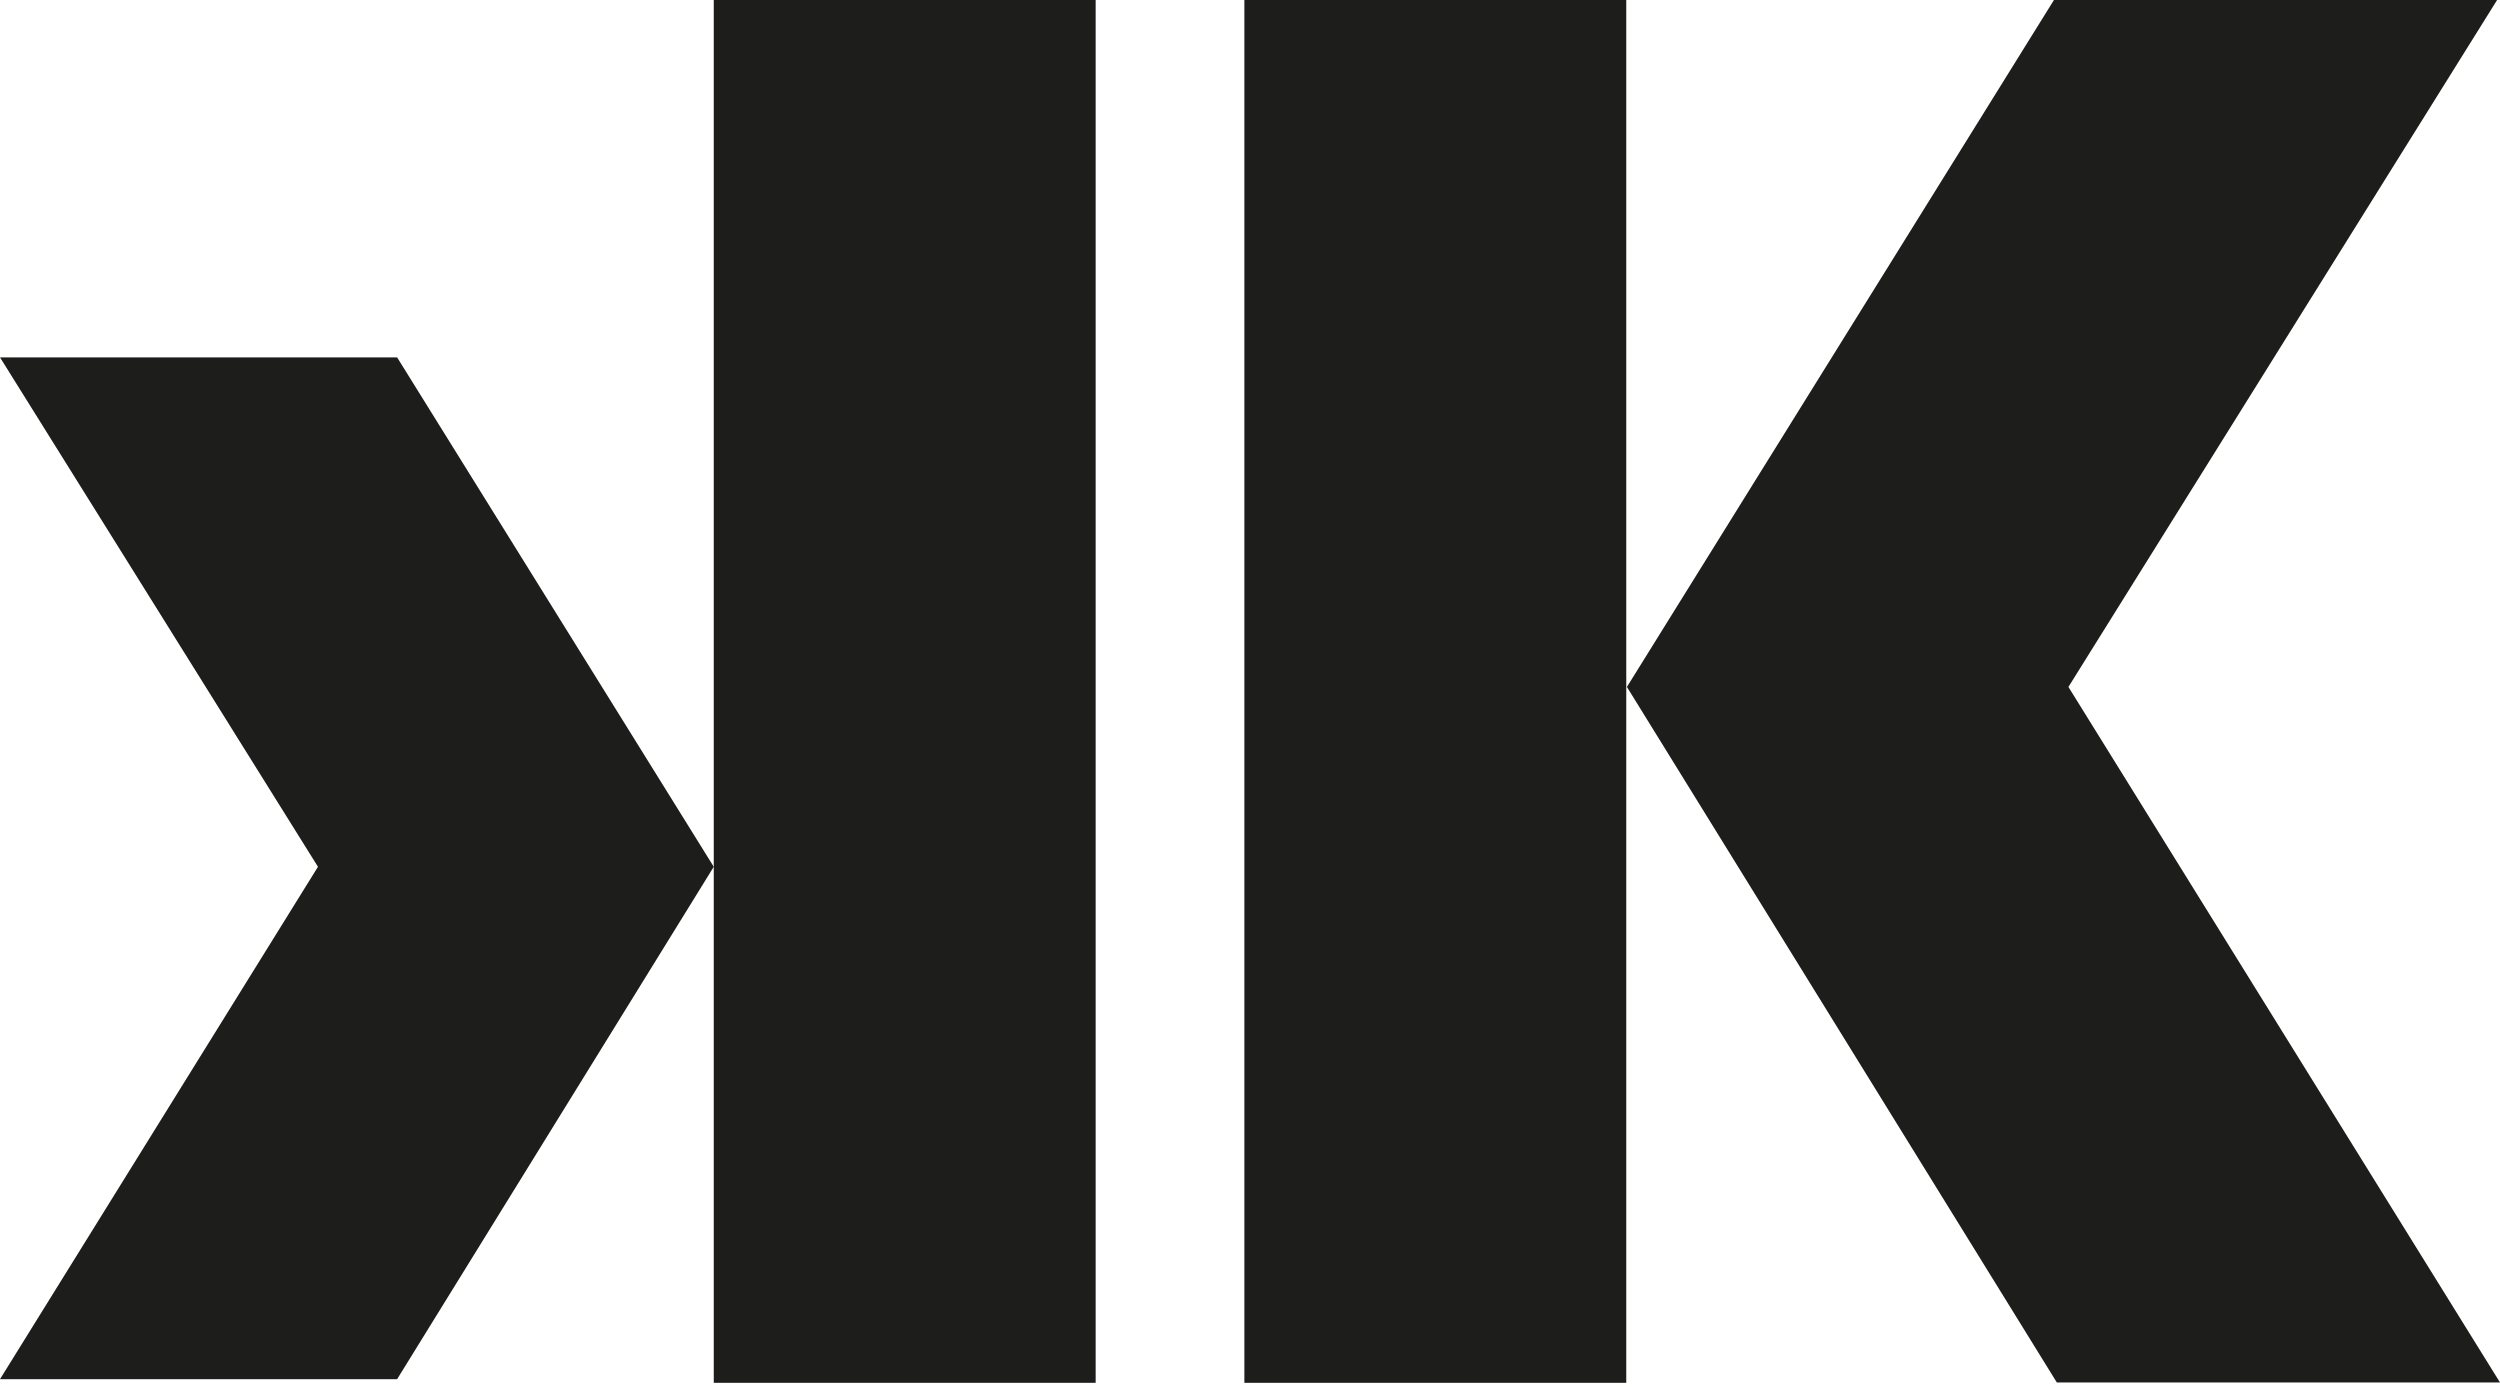
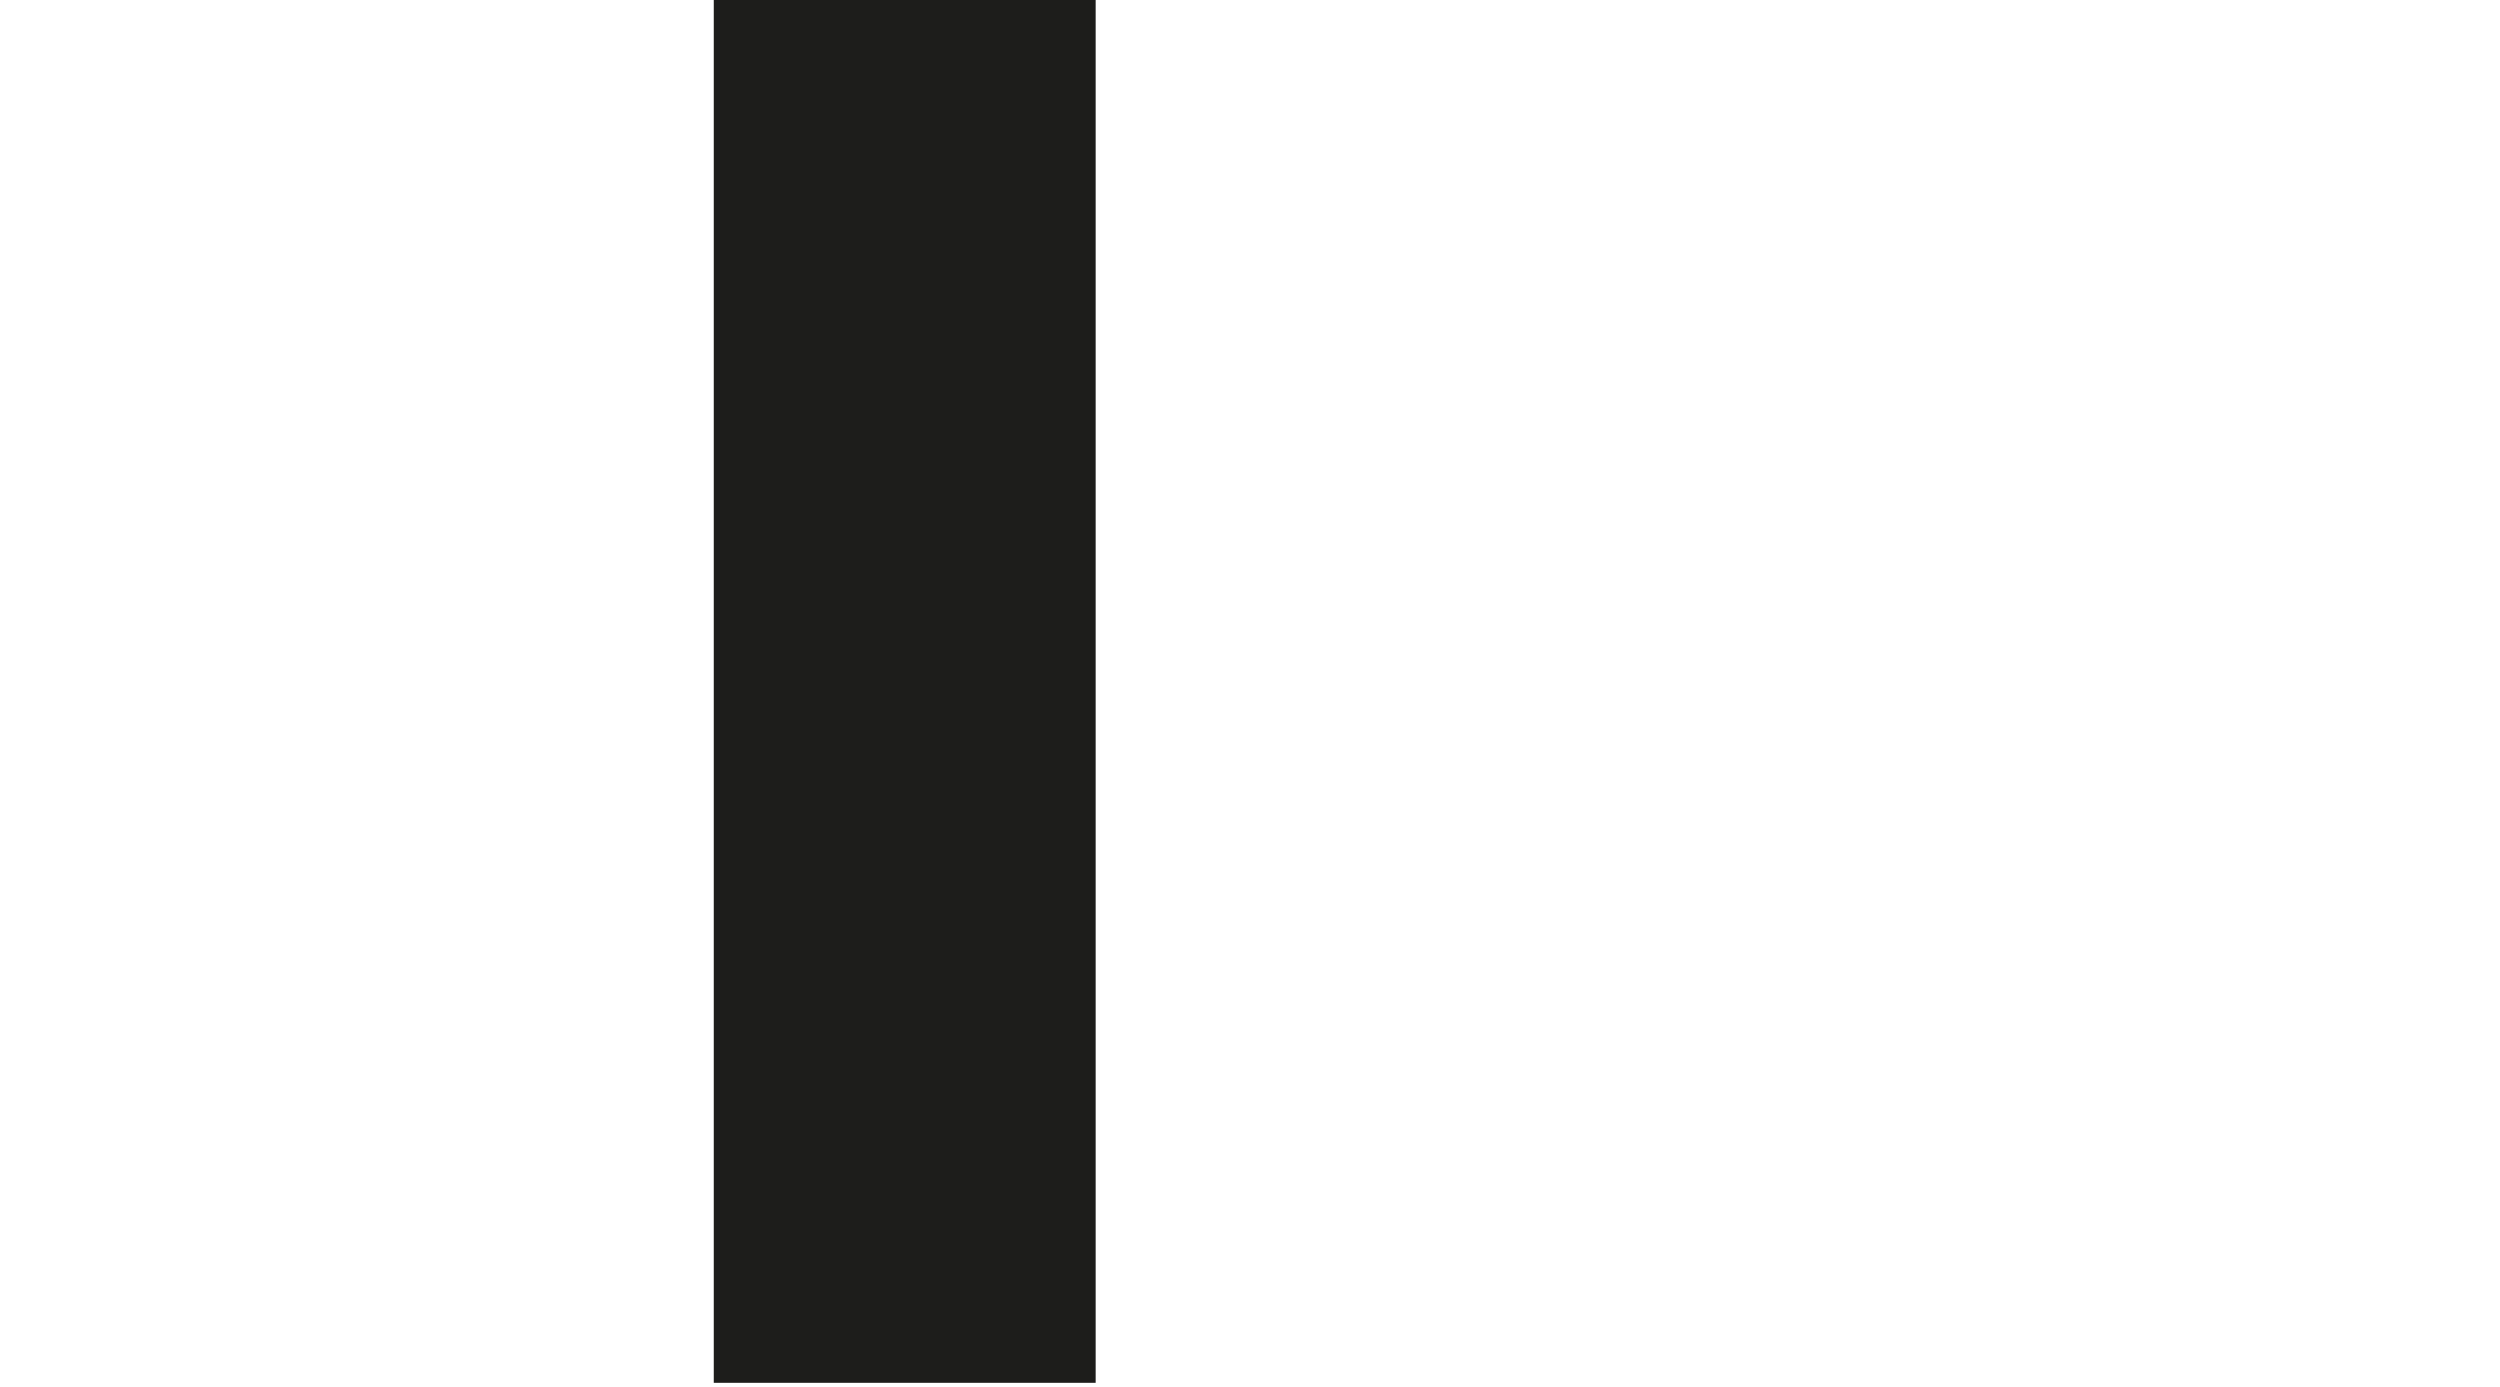
<svg xmlns="http://www.w3.org/2000/svg" id="Ebene_1" viewBox="0 0 75.48 41.89">
  <defs>
    <style>      .st0 {        fill: #1d1d1b;      }    </style>
  </defs>
-   <polygon class="st0" points="62.1 -.14 49.12 20.74 62.1 41.74 75.48 41.74 62.45 20.74 75.48 -.14 62.1 -.14" />
-   <rect class="st0" x="37.57" y="-.14" width="11.53" height="41.89" />
  <rect class="st0" x="21.55" y="-.14" width="11.53" height="41.89" />
-   <polygon class="st0" points="11.99 10.79 21.55 26.17 11.99 41.64 0 41.64 9.6 26.17 0 10.79 11.99 10.79" />
</svg>